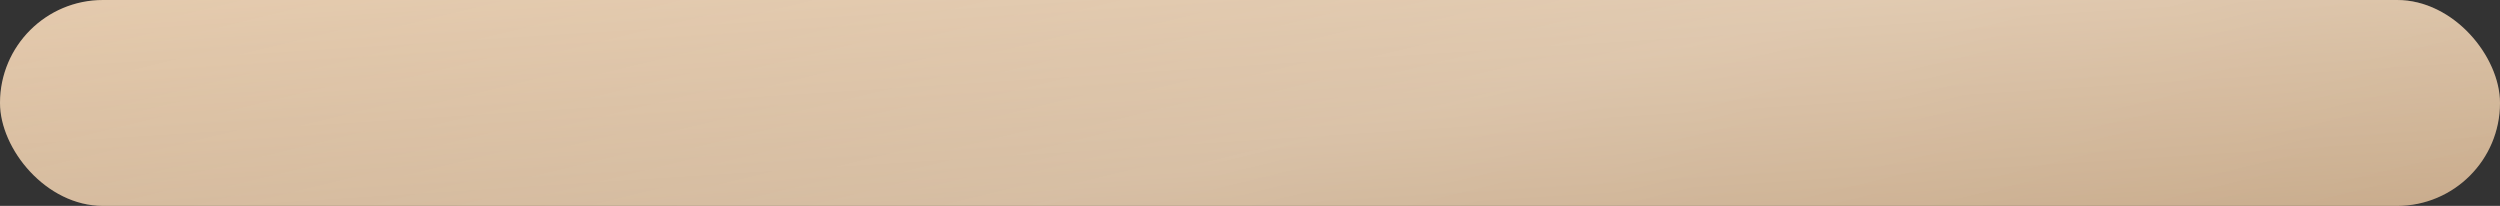
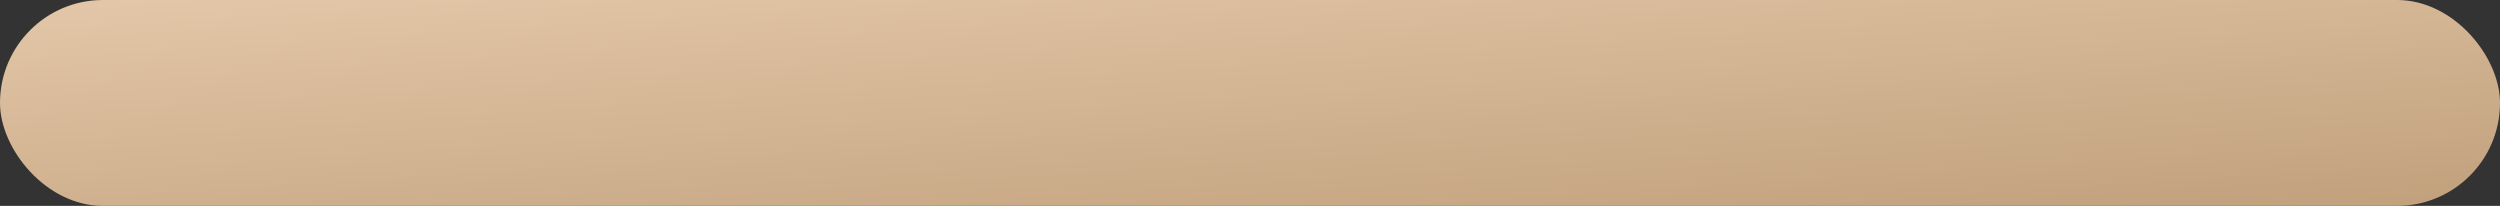
<svg xmlns="http://www.w3.org/2000/svg" width="85" height="7" viewBox="0 0 85 7" fill="none">
  <rect x="0" y="0" width="85" height="7" fill="#333333" stroke="none" />
  <rect width="85" height="7" rx="3.5" fill="url(#paint0_linear_415_635)" />
-   <rect width="85" height="7" rx="3.5" fill="url(#paint1_linear_415_635)" fill-opacity="0.23" />
  <defs>
    <linearGradient id="paint0_linear_415_635" x1="0" y1="0" x2="0.791" y2="12.379" gradientUnits="userSpaceOnUse">
      <stop stop-color="#E3C7A8" />
      <stop offset="1" stop-color="#C1A07C" />
    </linearGradient>
    <linearGradient id="paint1_linear_415_635" x1="123.25" y1="10.908" x2="112.424" y2="-33.34" gradientUnits="userSpaceOnUse">
      <stop stop-color="white" stop-opacity="0" />
      <stop offset="0.543" stop-color="white" />
      <stop offset="1" stop-color="white" stop-opacity="0" />
    </linearGradient>
  </defs>
</svg>